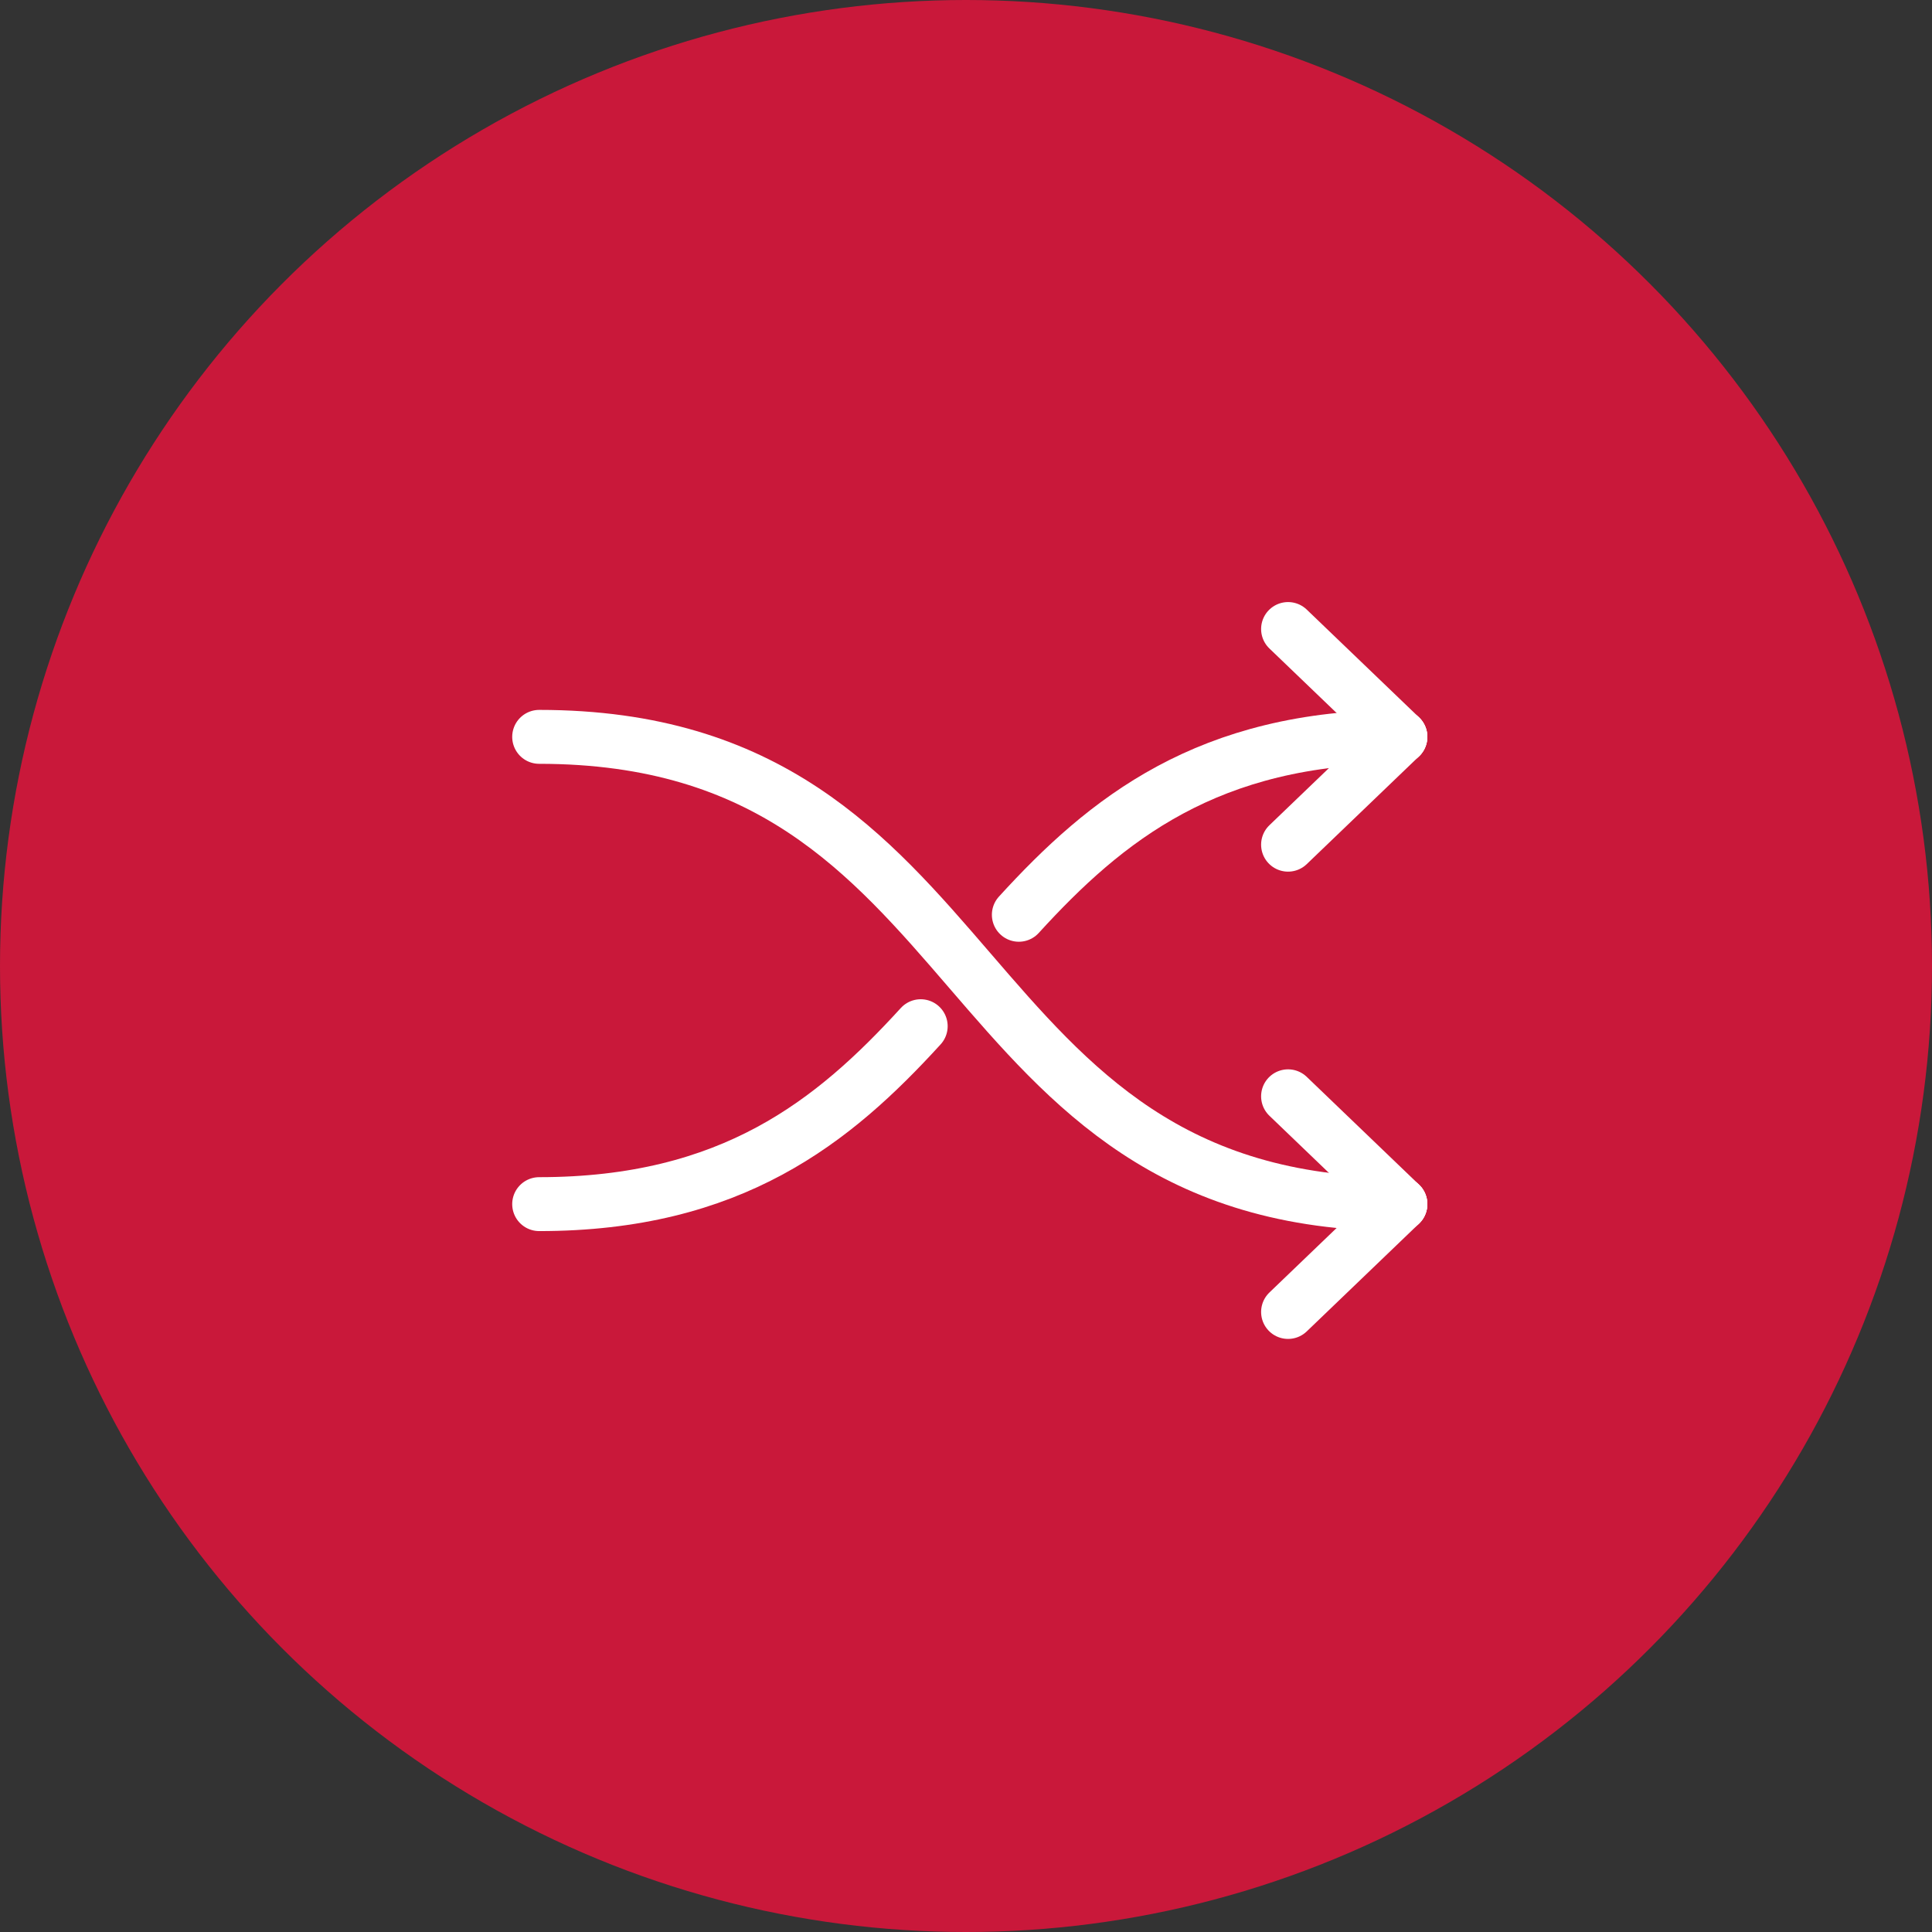
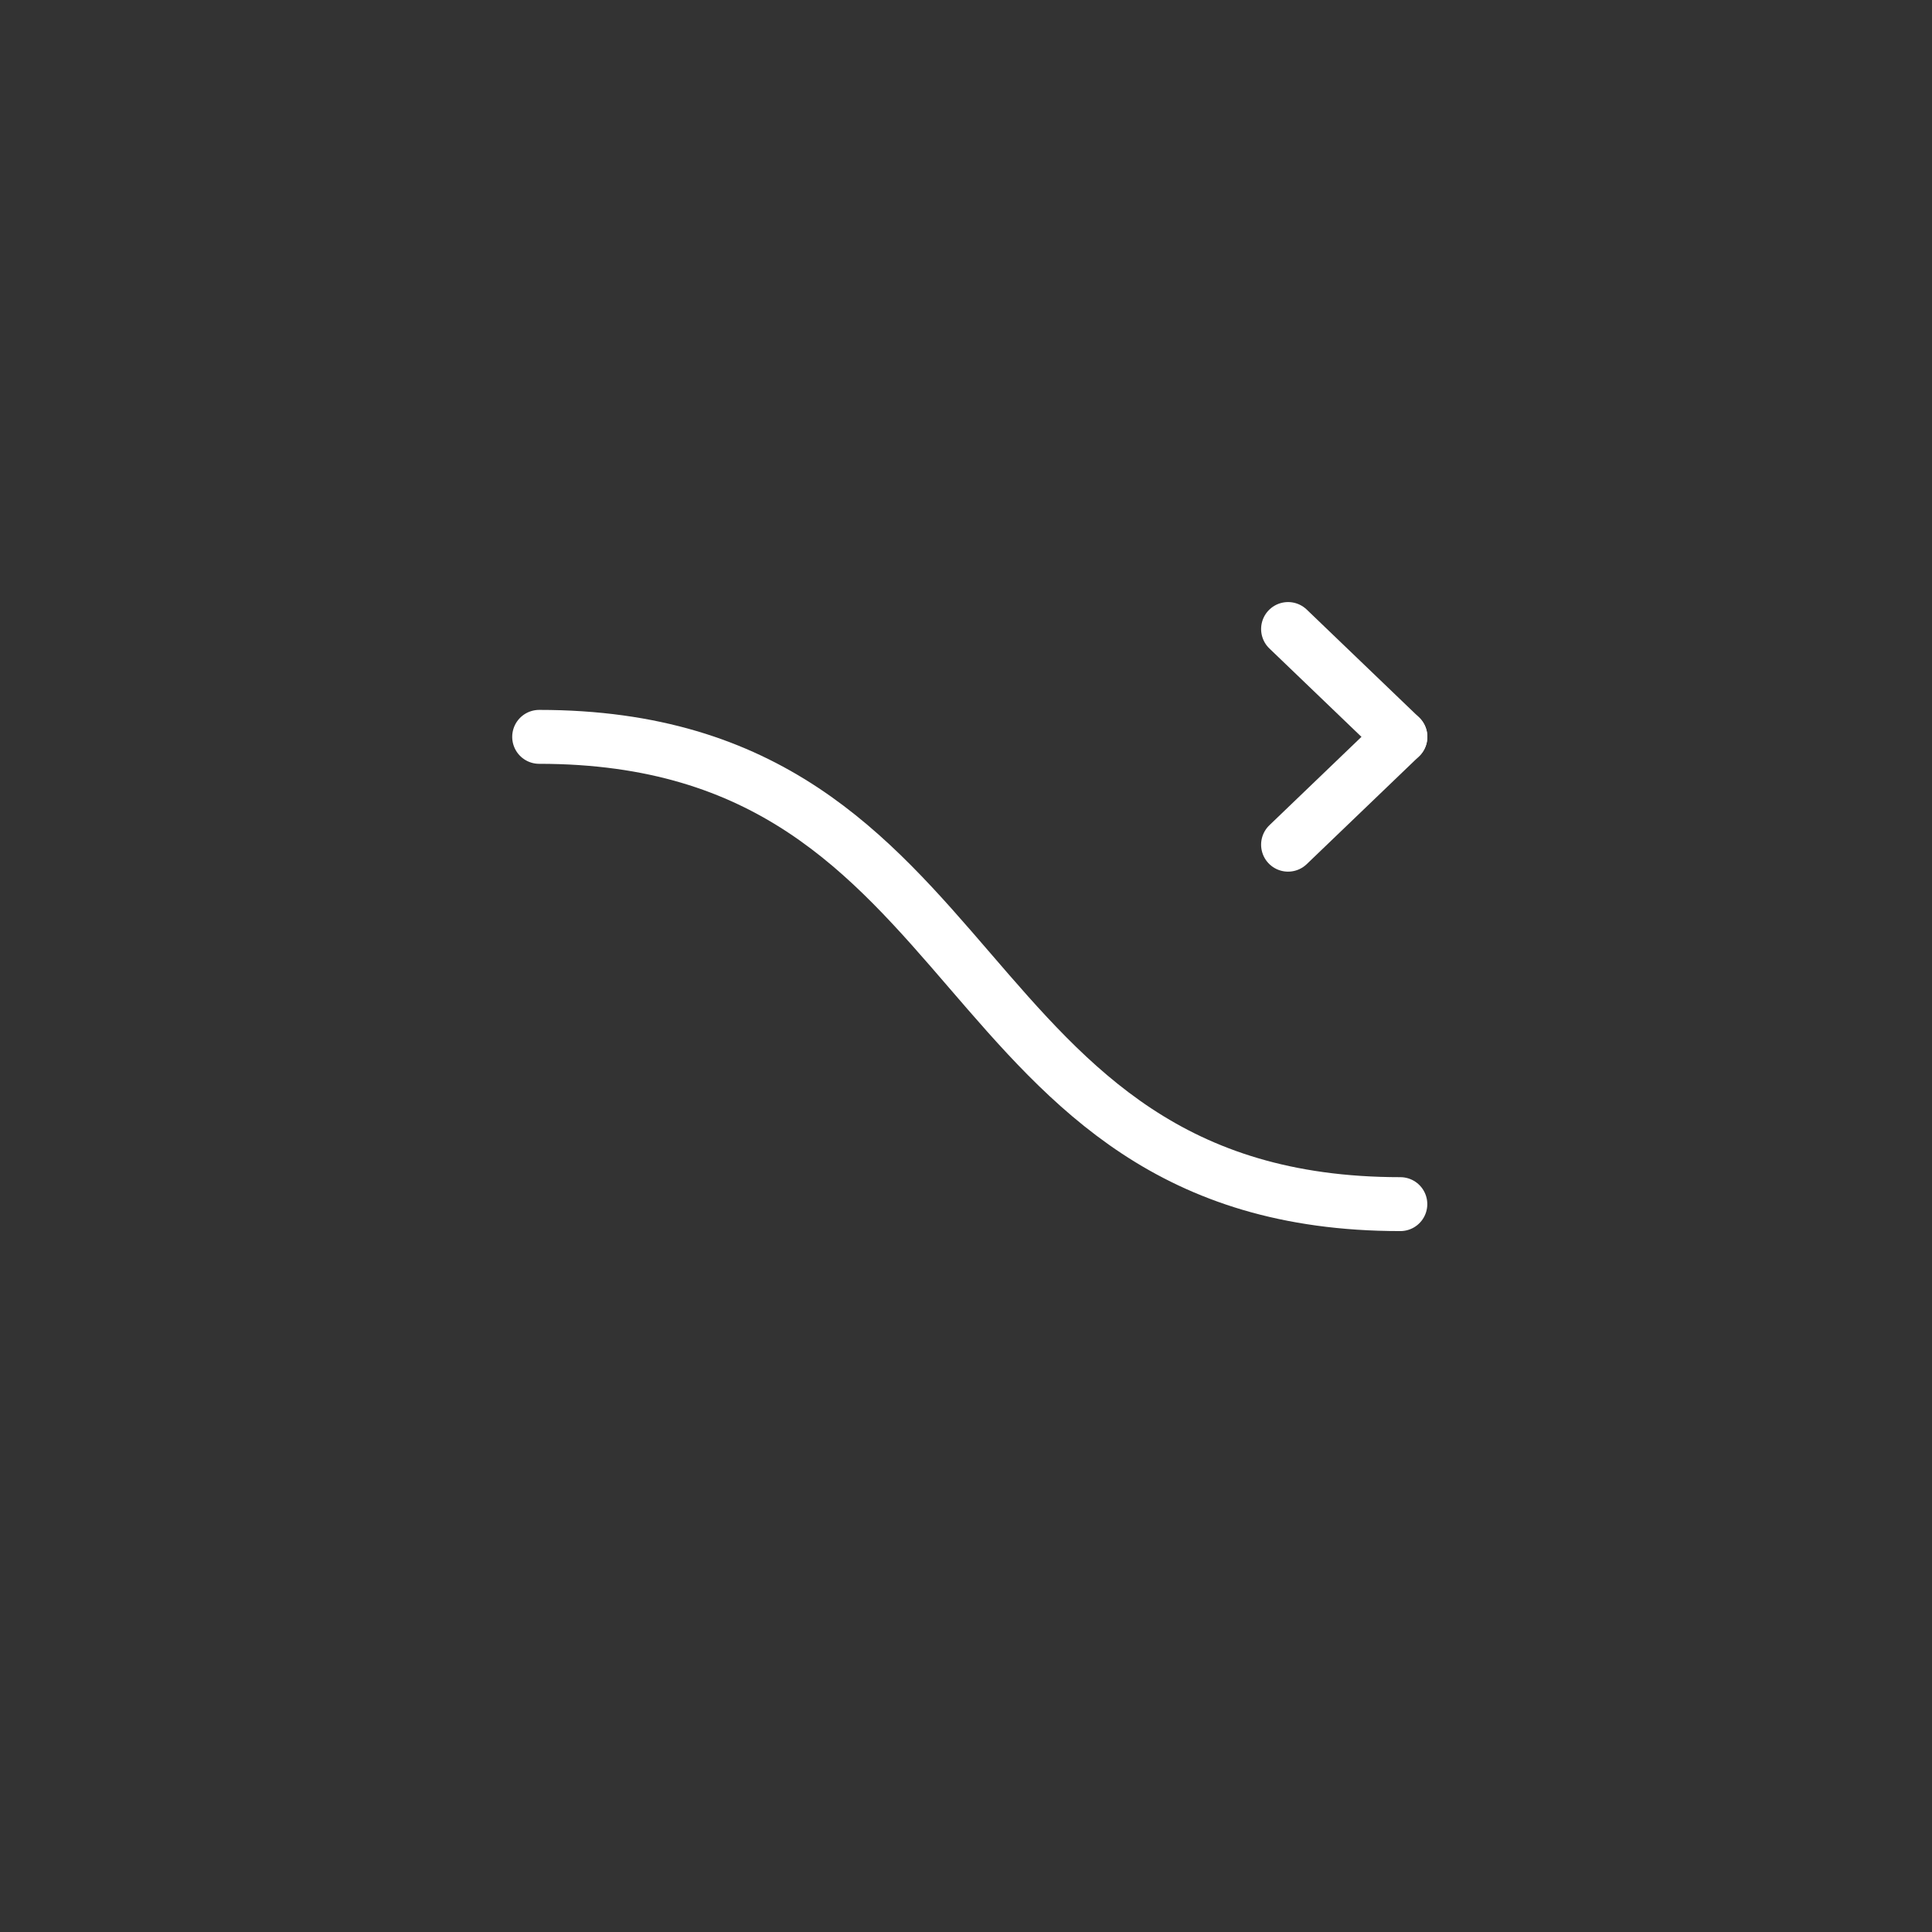
<svg xmlns="http://www.w3.org/2000/svg" width="43" height="43" viewBox="0 0 43 43" fill="none">
  <rect x="0" y="0" width="43" height="43" fill="#333333" stroke="none" />
  <g id="Group 26676">
-     <circle id="Ellipse 23" cx="21.5" cy="21.5" r="21.5" fill="#C9183A" />
    <g id="Group 26791">
      <path id="Vector" d="M28.668 14L31.168 16.4" stroke="white" stroke-width="1.2" stroke-linecap="round" stroke-linejoin="round" />
      <path id="Vector_2" d="M28.668 18.8L31.168 16.4" stroke="white" stroke-width="1.2" stroke-linecap="round" stroke-linejoin="round" />
-       <path id="Vector_3" d="M28.668 24.4L31.168 26.8" stroke="white" stroke-width="1.2" stroke-linecap="round" stroke-linejoin="round" />
-       <path id="Vector_4" d="M28.668 29.2L31.168 26.8" stroke="white" stroke-width="1.2" stroke-linecap="round" stroke-linejoin="round" />
      <path id="Vector_5" d="M12 16.4C22.208 16.4 20.958 26.8 31.167 26.8" stroke="white" stroke-width="1.2" stroke-linecap="round" stroke-linejoin="round" />
-       <path id="Vector_6" d="M31.167 16.4C26.884 16.4 24.617 18.232 22.676 20.36" stroke="white" stroke-width="1.2" stroke-linecap="round" stroke-linejoin="round" />
-       <path id="Vector_7" d="M20.492 22.84C18.55 24.968 16.283 26.8 12 26.8" stroke="white" stroke-width="1.2" stroke-linecap="round" stroke-linejoin="round" />
    </g>
  </g>
</svg>